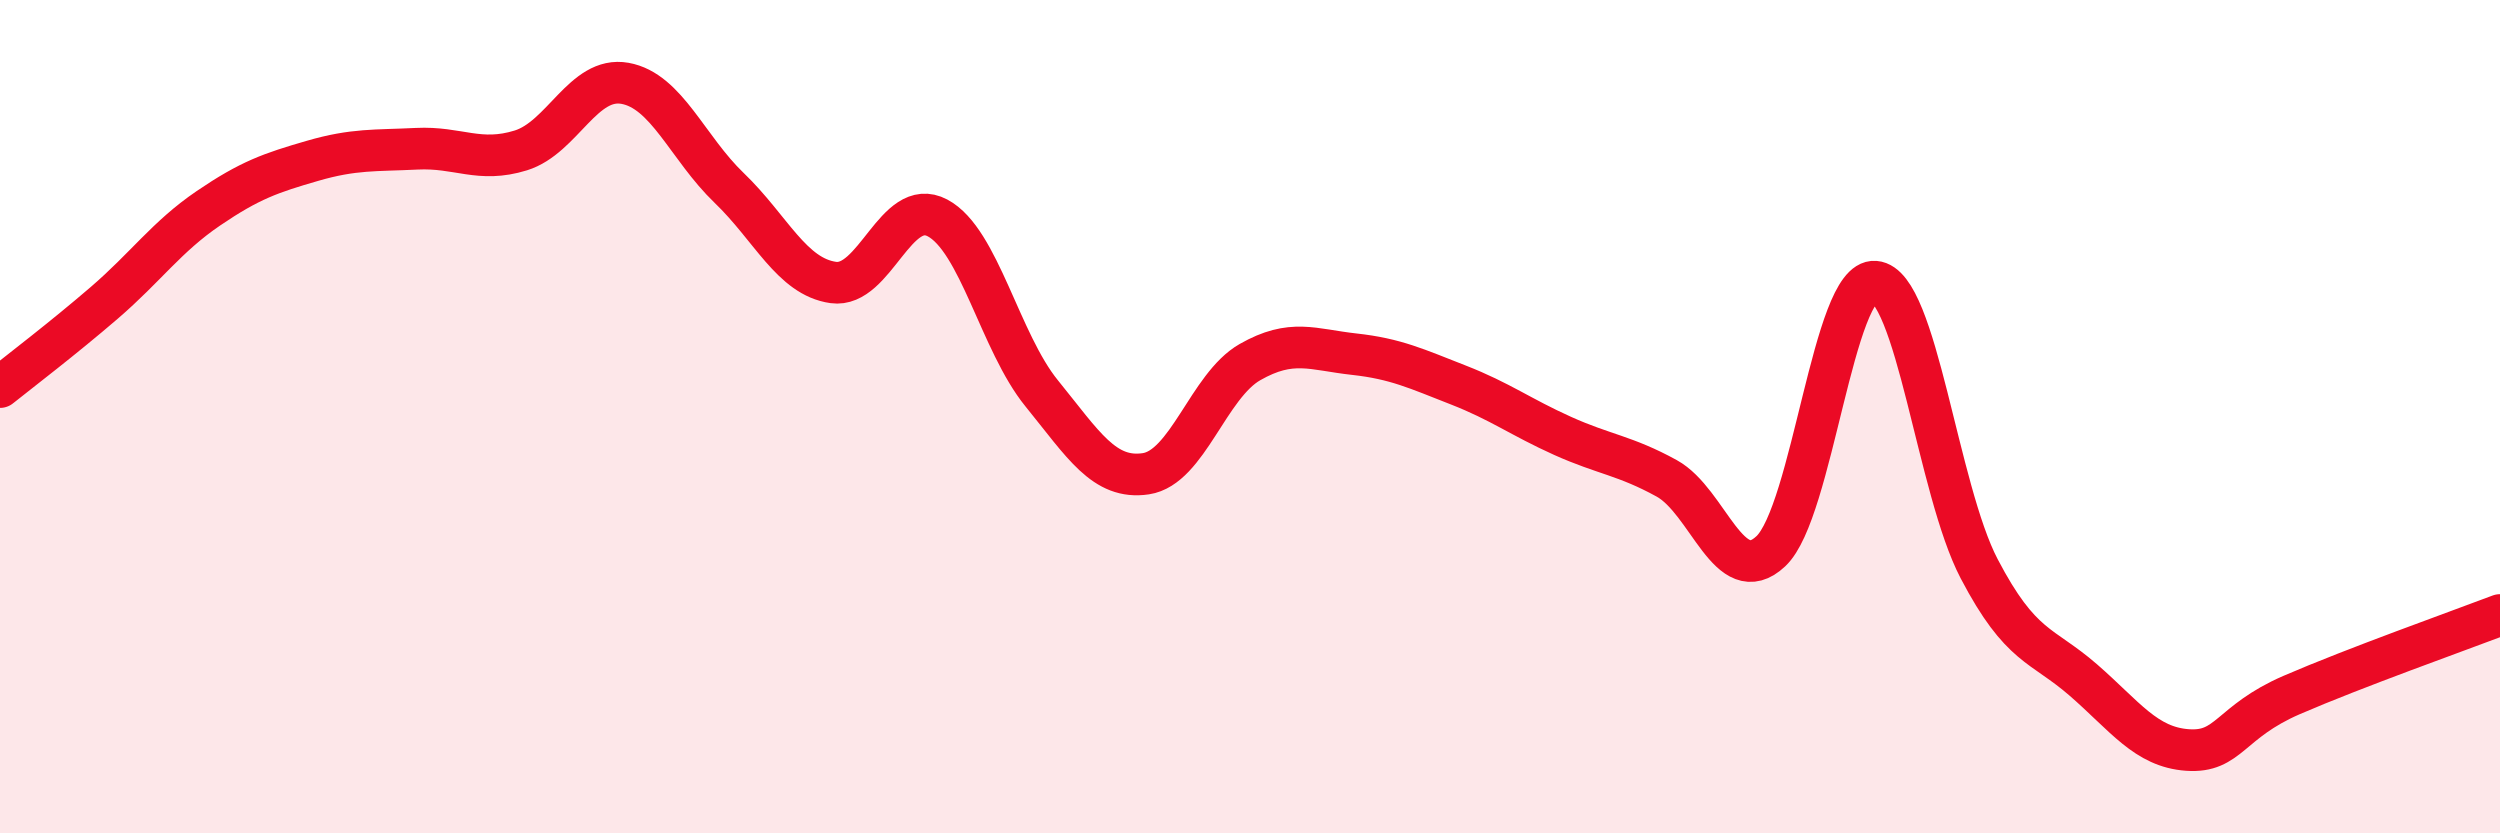
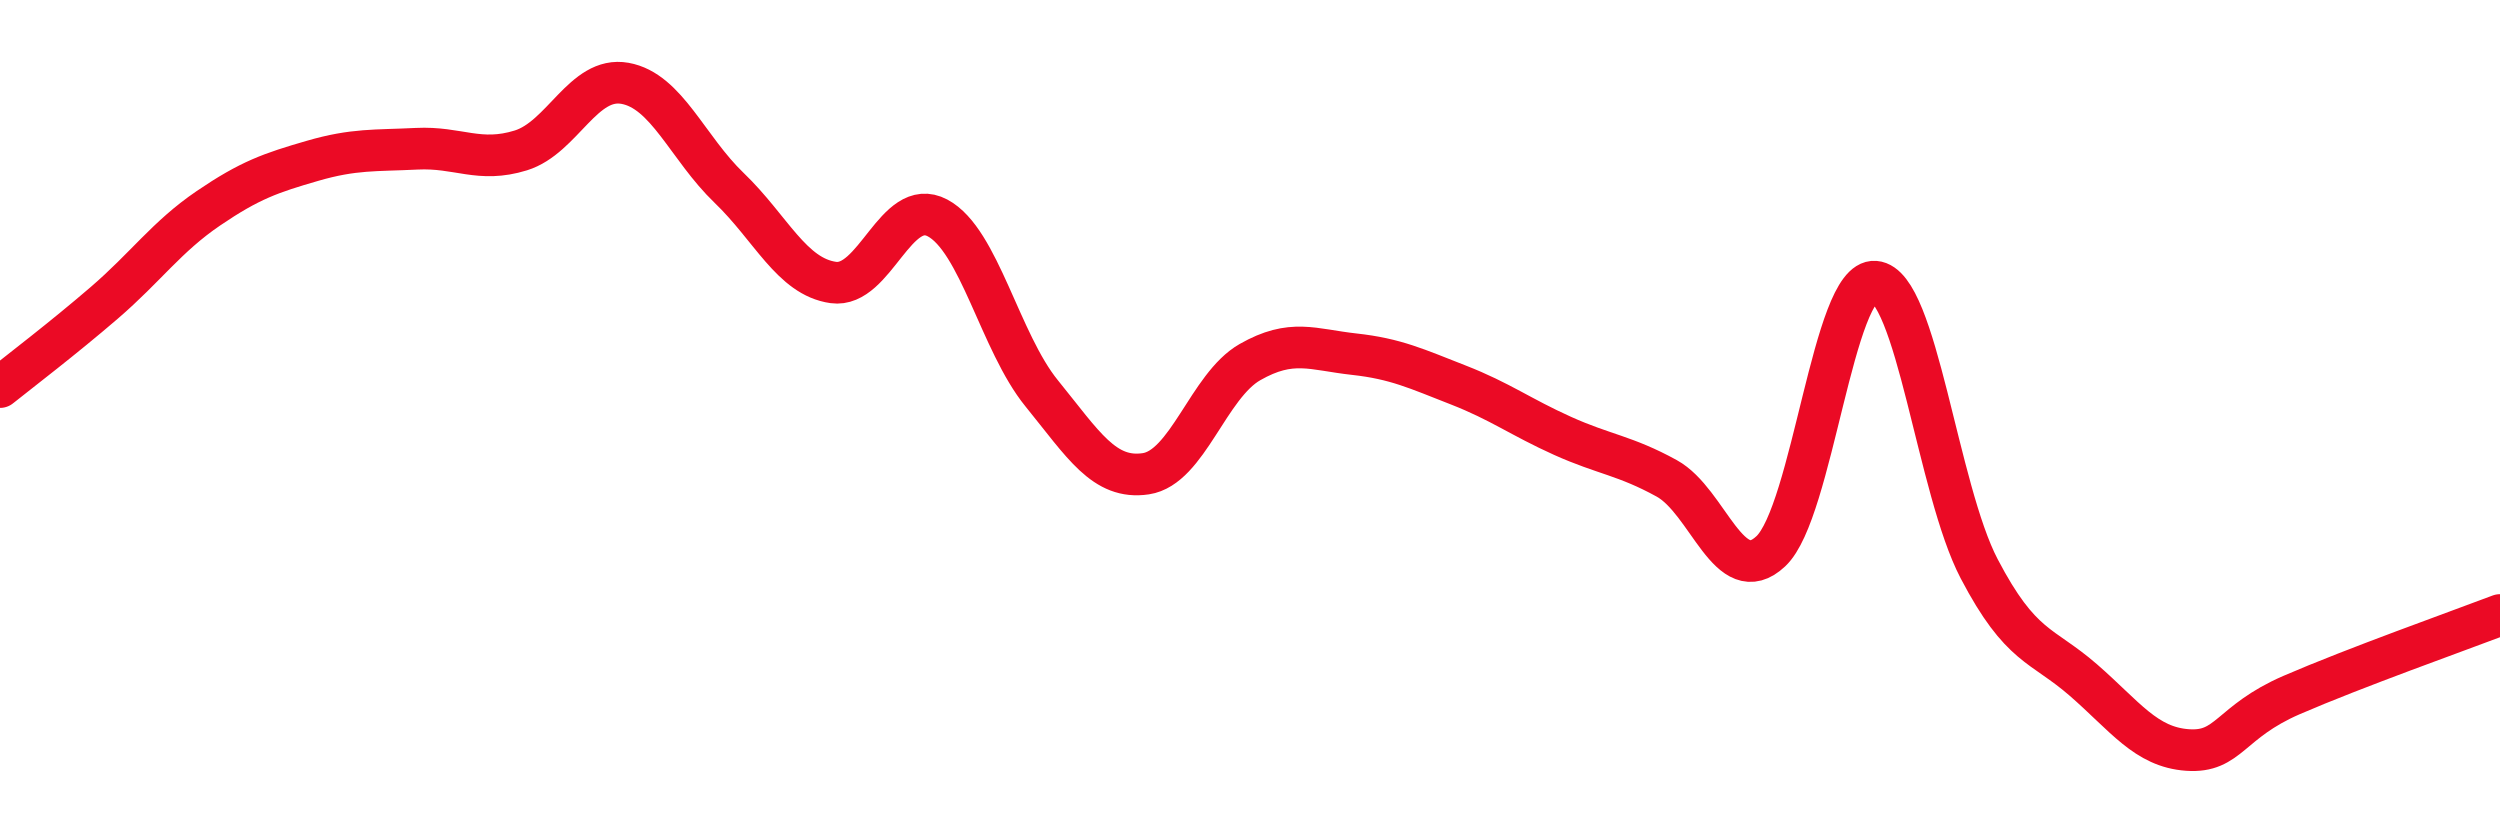
<svg xmlns="http://www.w3.org/2000/svg" width="60" height="20" viewBox="0 0 60 20">
-   <path d="M 0,9.29 C 0.5,8.89 1.5,8.13 2.5,7.27 C 3.5,6.41 4,5.68 5,5 C 6,4.32 6.5,4.15 7.5,3.86 C 8.5,3.57 9,3.62 10,3.57 C 11,3.52 11.5,3.92 12.5,3.61 C 13.5,3.3 14,1.82 15,2 C 16,2.18 16.5,3.55 17.5,4.51 C 18.5,5.47 19,6.64 20,6.78 C 21,6.92 21.5,4.7 22.5,5.23 C 23.5,5.76 24,8.21 25,9.44 C 26,10.67 26.5,11.52 27.5,11.37 C 28.5,11.22 29,9.26 30,8.69 C 31,8.12 31.5,8.39 32.5,8.5 C 33.5,8.61 34,8.85 35,9.24 C 36,9.63 36.5,10.01 37.5,10.46 C 38.5,10.91 39,10.93 40,11.48 C 41,12.03 41.5,14.17 42.5,13.23 C 43.5,12.29 44,6.68 45,6.76 C 46,6.84 46.5,11.74 47.5,13.65 C 48.5,15.56 49,15.45 50,16.32 C 51,17.19 51.5,17.93 52.5,18 C 53.5,18.07 53.5,17.33 55,16.68 C 56.5,16.03 59,15.14 60,14.76L60 20L0 20Z" fill="#EB0A25" opacity="0.1" stroke-linecap="round" stroke-linejoin="round" />
  <path d="M 0,9.29 C 0.5,8.89 1.5,8.13 2.5,7.27 C 3.5,6.41 4,5.68 5,5 C 6,4.32 6.5,4.15 7.5,3.86 C 8.5,3.57 9,3.62 10,3.57 C 11,3.52 11.5,3.92 12.5,3.61 C 13.5,3.3 14,1.82 15,2 C 16,2.18 16.5,3.55 17.5,4.51 C 18.5,5.47 19,6.64 20,6.78 C 21,6.92 21.5,4.7 22.5,5.23 C 23.5,5.76 24,8.21 25,9.44 C 26,10.67 26.5,11.52 27.5,11.37 C 28.5,11.22 29,9.26 30,8.69 C 31,8.12 31.5,8.39 32.5,8.5 C 33.5,8.61 34,8.85 35,9.24 C 36,9.63 36.5,10.01 37.5,10.46 C 38.5,10.91 39,10.93 40,11.48 C 41,12.03 41.5,14.17 42.5,13.23 C 43.5,12.29 44,6.68 45,6.76 C 46,6.84 46.5,11.74 47.5,13.65 C 48.5,15.56 49,15.45 50,16.32 C 51,17.19 51.5,17.93 52.5,18 C 53.5,18.07 53.5,17.33 55,16.68 C 56.5,16.03 59,15.14 60,14.76" stroke="#EB0A25" stroke-width="1" fill="none" stroke-linecap="round" stroke-linejoin="round" />
</svg>